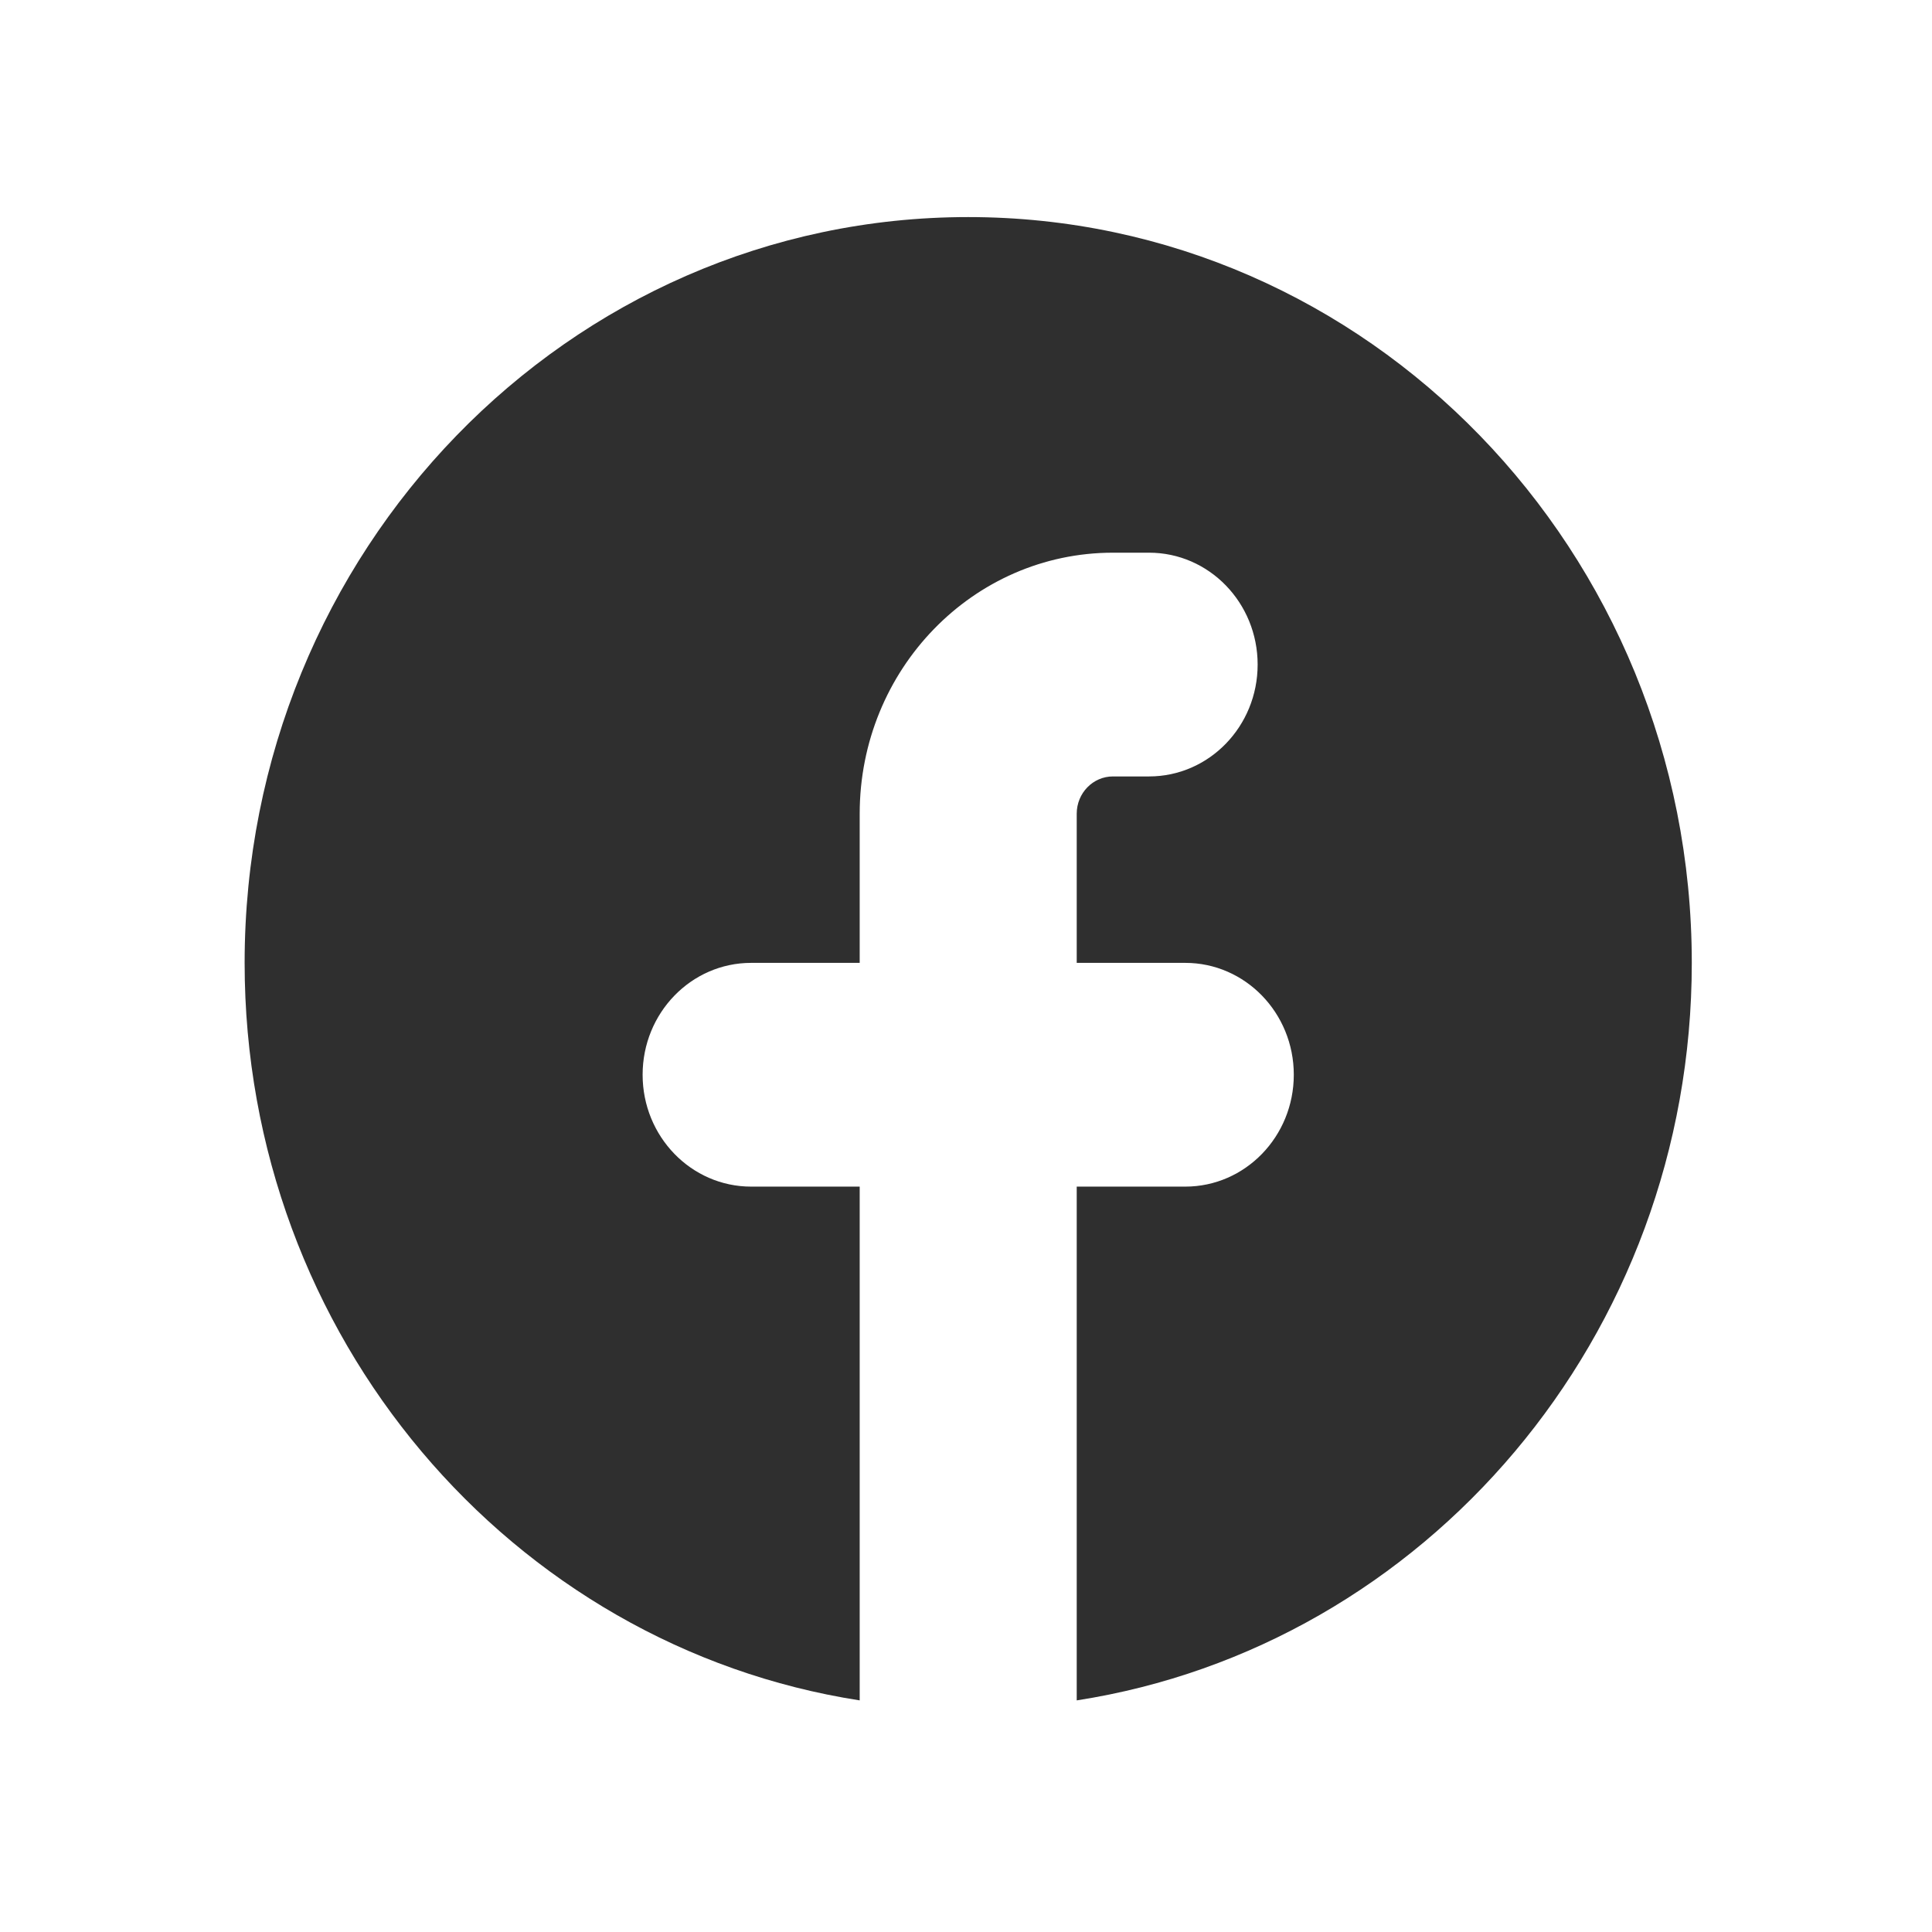
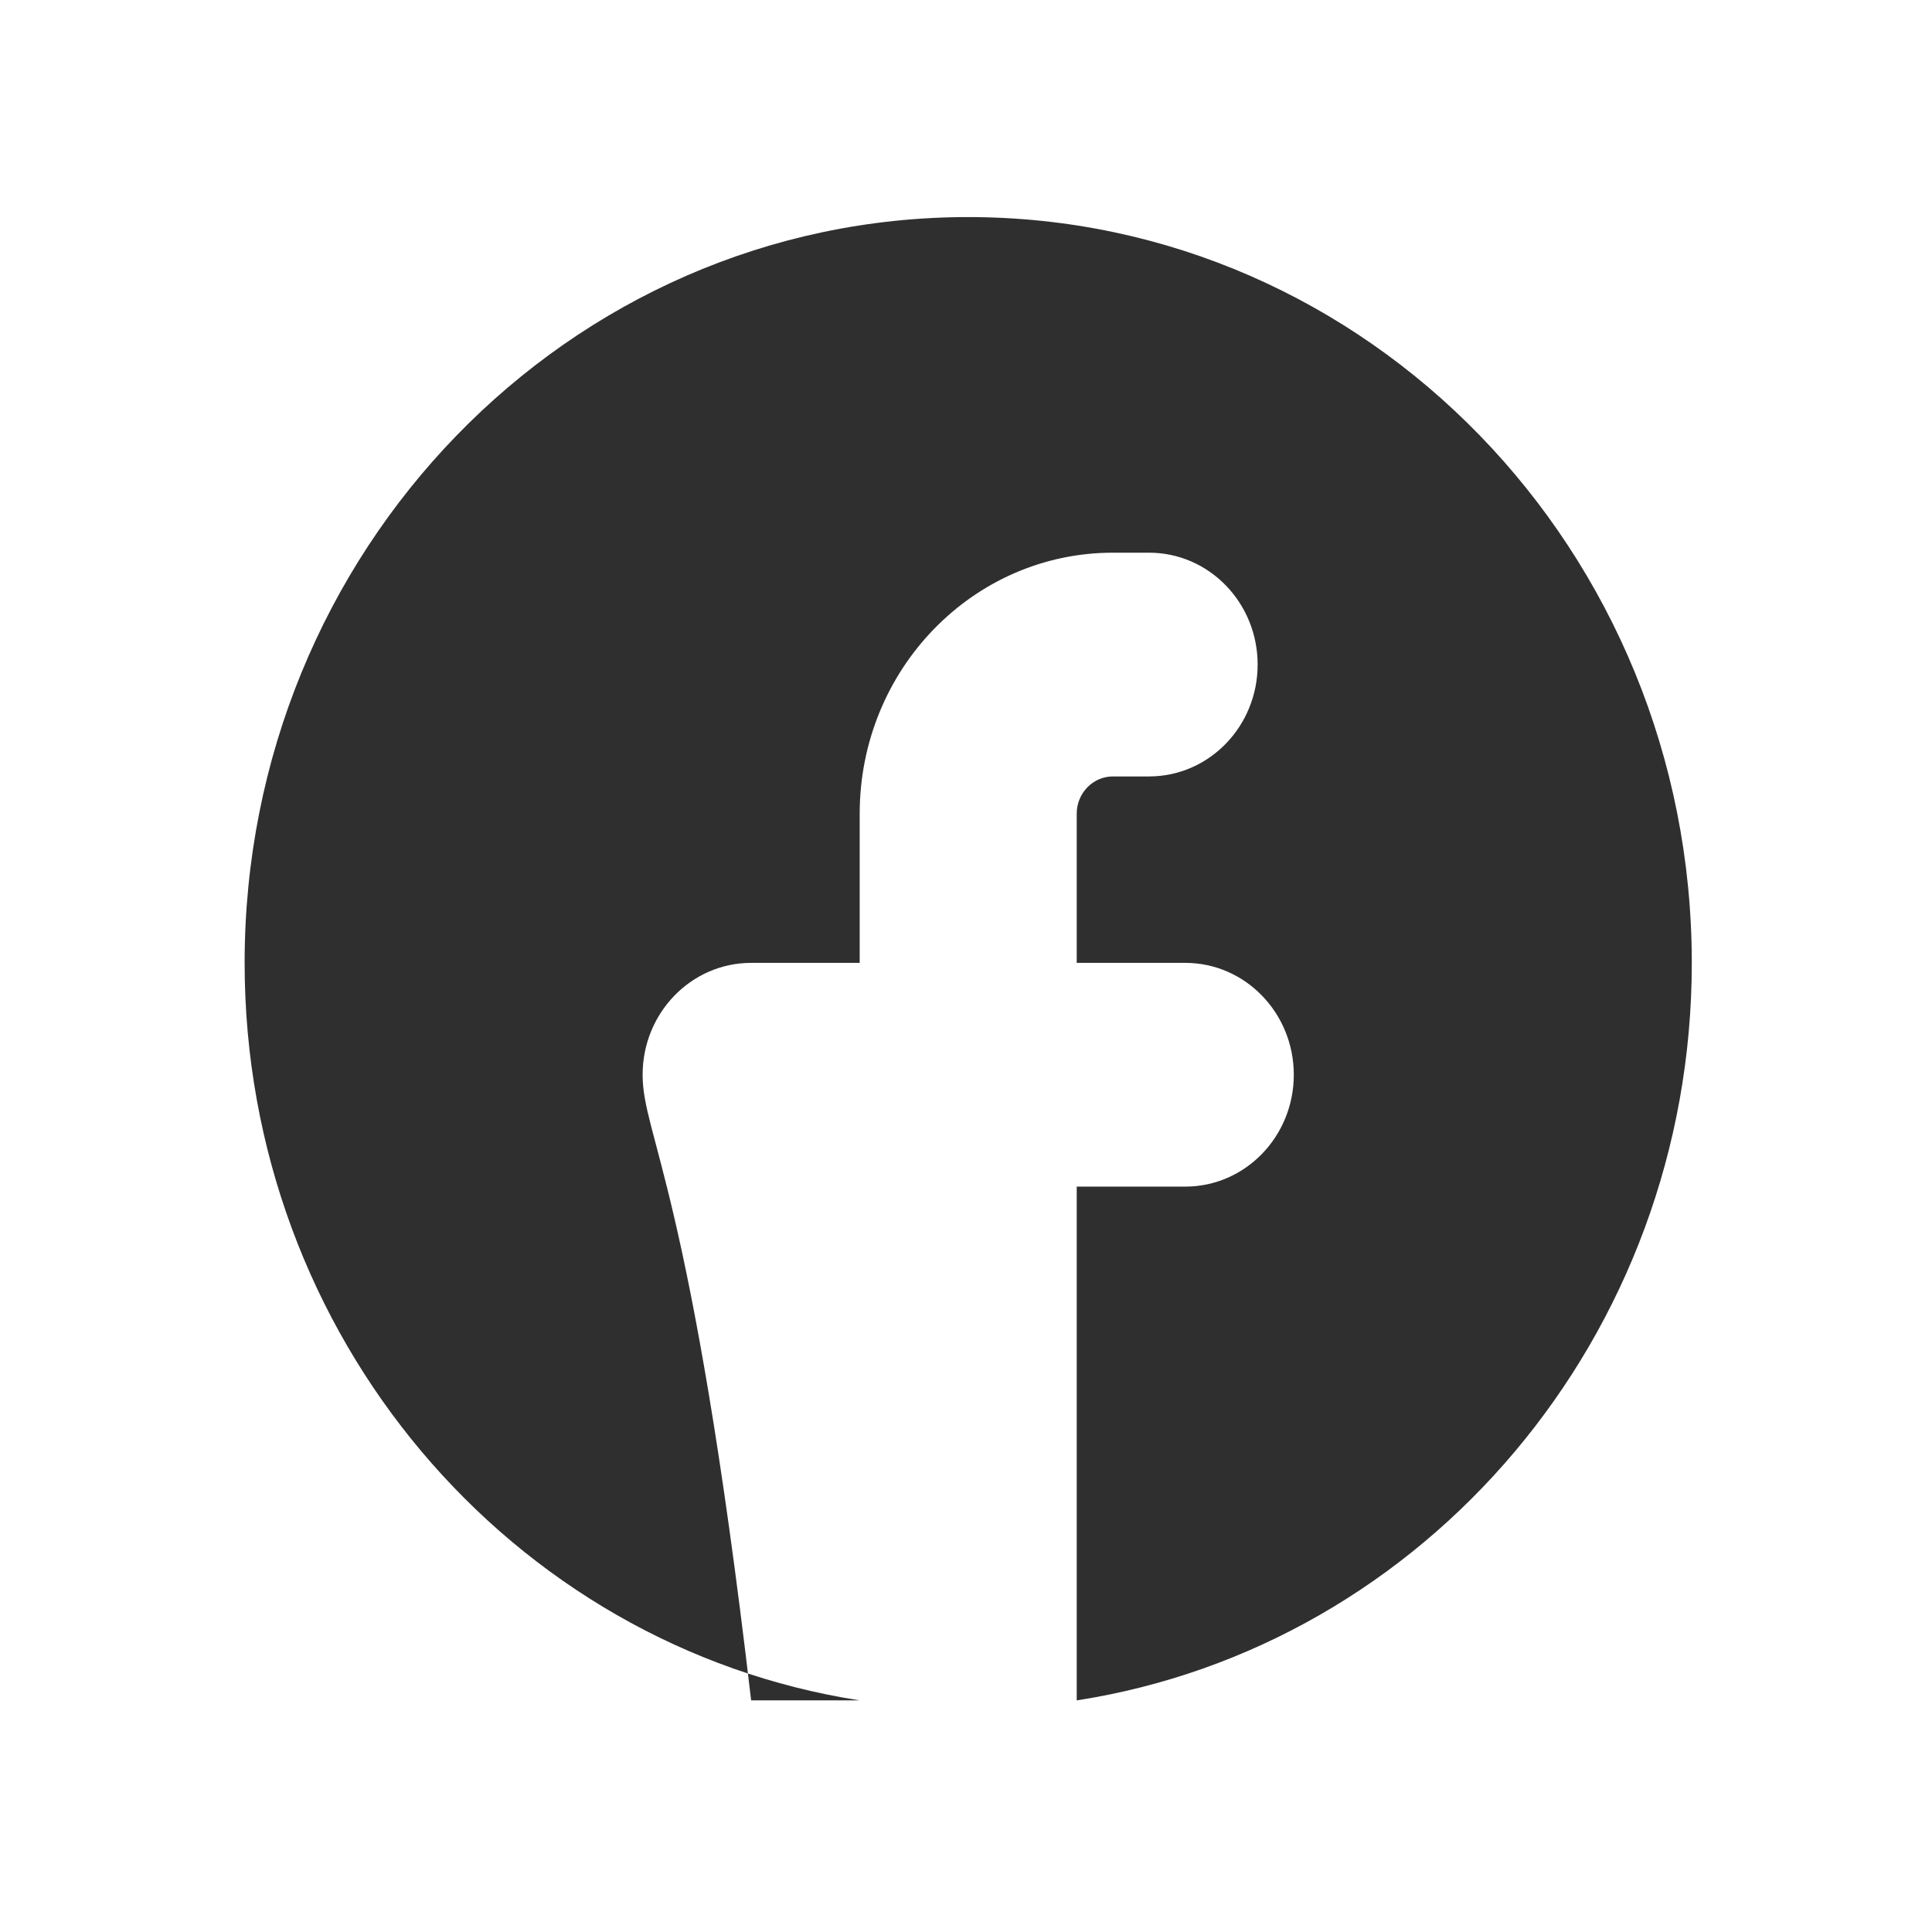
<svg xmlns="http://www.w3.org/2000/svg" width="42" height="42" viewBox="0 0 42 42" fill="none">
-   <path d="M23.407 36.965C30.976 35.791 36.778 29.06 36.778 20.932C36.778 11.978 29.735 4.719 21.048 4.719C12.361 4.719 5.318 11.978 5.318 20.932C5.318 29.06 11.121 35.791 18.689 36.965V25.796H16.329C15.026 25.796 13.97 24.707 13.97 23.364C13.97 22.021 15.026 20.932 16.329 20.932H18.689V17.689C18.689 14.556 21.153 12.015 24.194 12.015H24.98C26.284 12.015 27.34 13.104 27.34 14.447C27.34 15.79 26.284 16.879 24.98 16.879H24.194C23.76 16.879 23.407 17.242 23.407 17.689V20.932H25.767C27.07 20.932 28.126 22.021 28.126 23.364C28.126 24.707 27.07 25.796 25.767 25.796H23.407L23.407 36.965Z" fill="#2F2F2F" />
+   <path d="M23.407 36.965C30.976 35.791 36.778 29.06 36.778 20.932C36.778 11.978 29.735 4.719 21.048 4.719C12.361 4.719 5.318 11.978 5.318 20.932C5.318 29.06 11.121 35.791 18.689 36.965H16.329C15.026 25.796 13.97 24.707 13.97 23.364C13.97 22.021 15.026 20.932 16.329 20.932H18.689V17.689C18.689 14.556 21.153 12.015 24.194 12.015H24.98C26.284 12.015 27.34 13.104 27.34 14.447C27.34 15.79 26.284 16.879 24.98 16.879H24.194C23.76 16.879 23.407 17.242 23.407 17.689V20.932H25.767C27.07 20.932 28.126 22.021 28.126 23.364C28.126 24.707 27.07 25.796 25.767 25.796H23.407L23.407 36.965Z" fill="#2F2F2F" />
</svg>